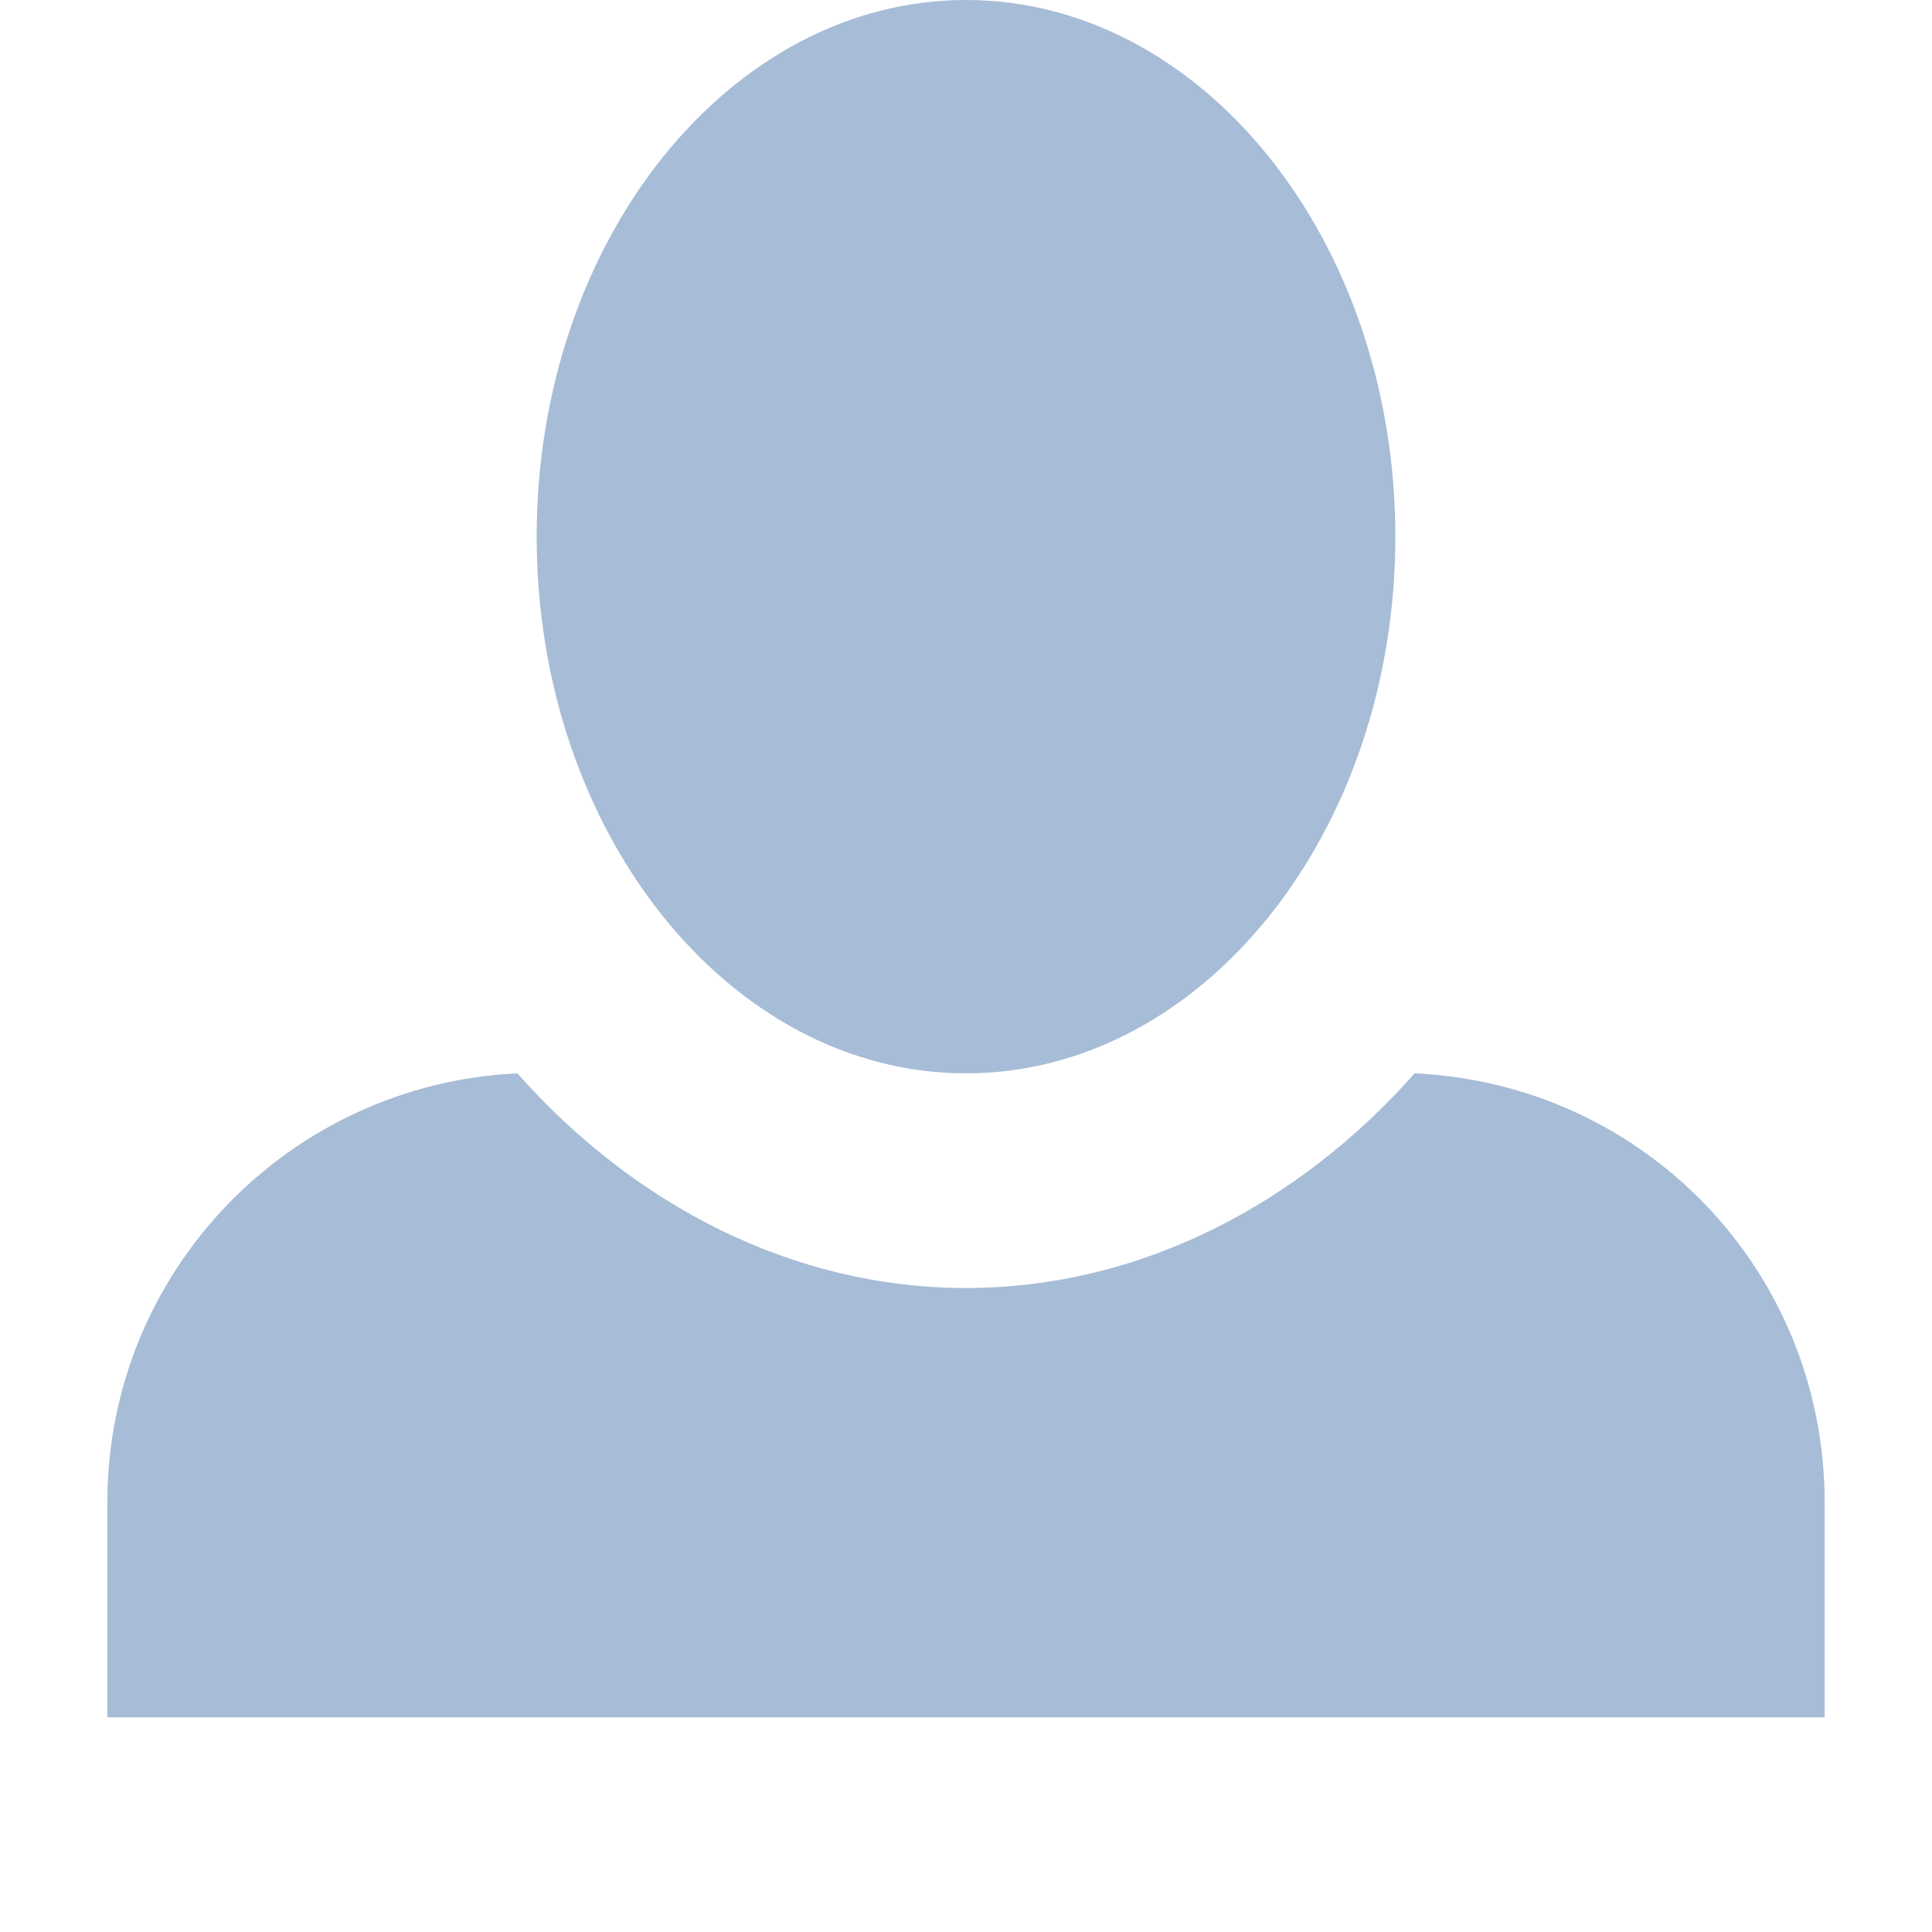
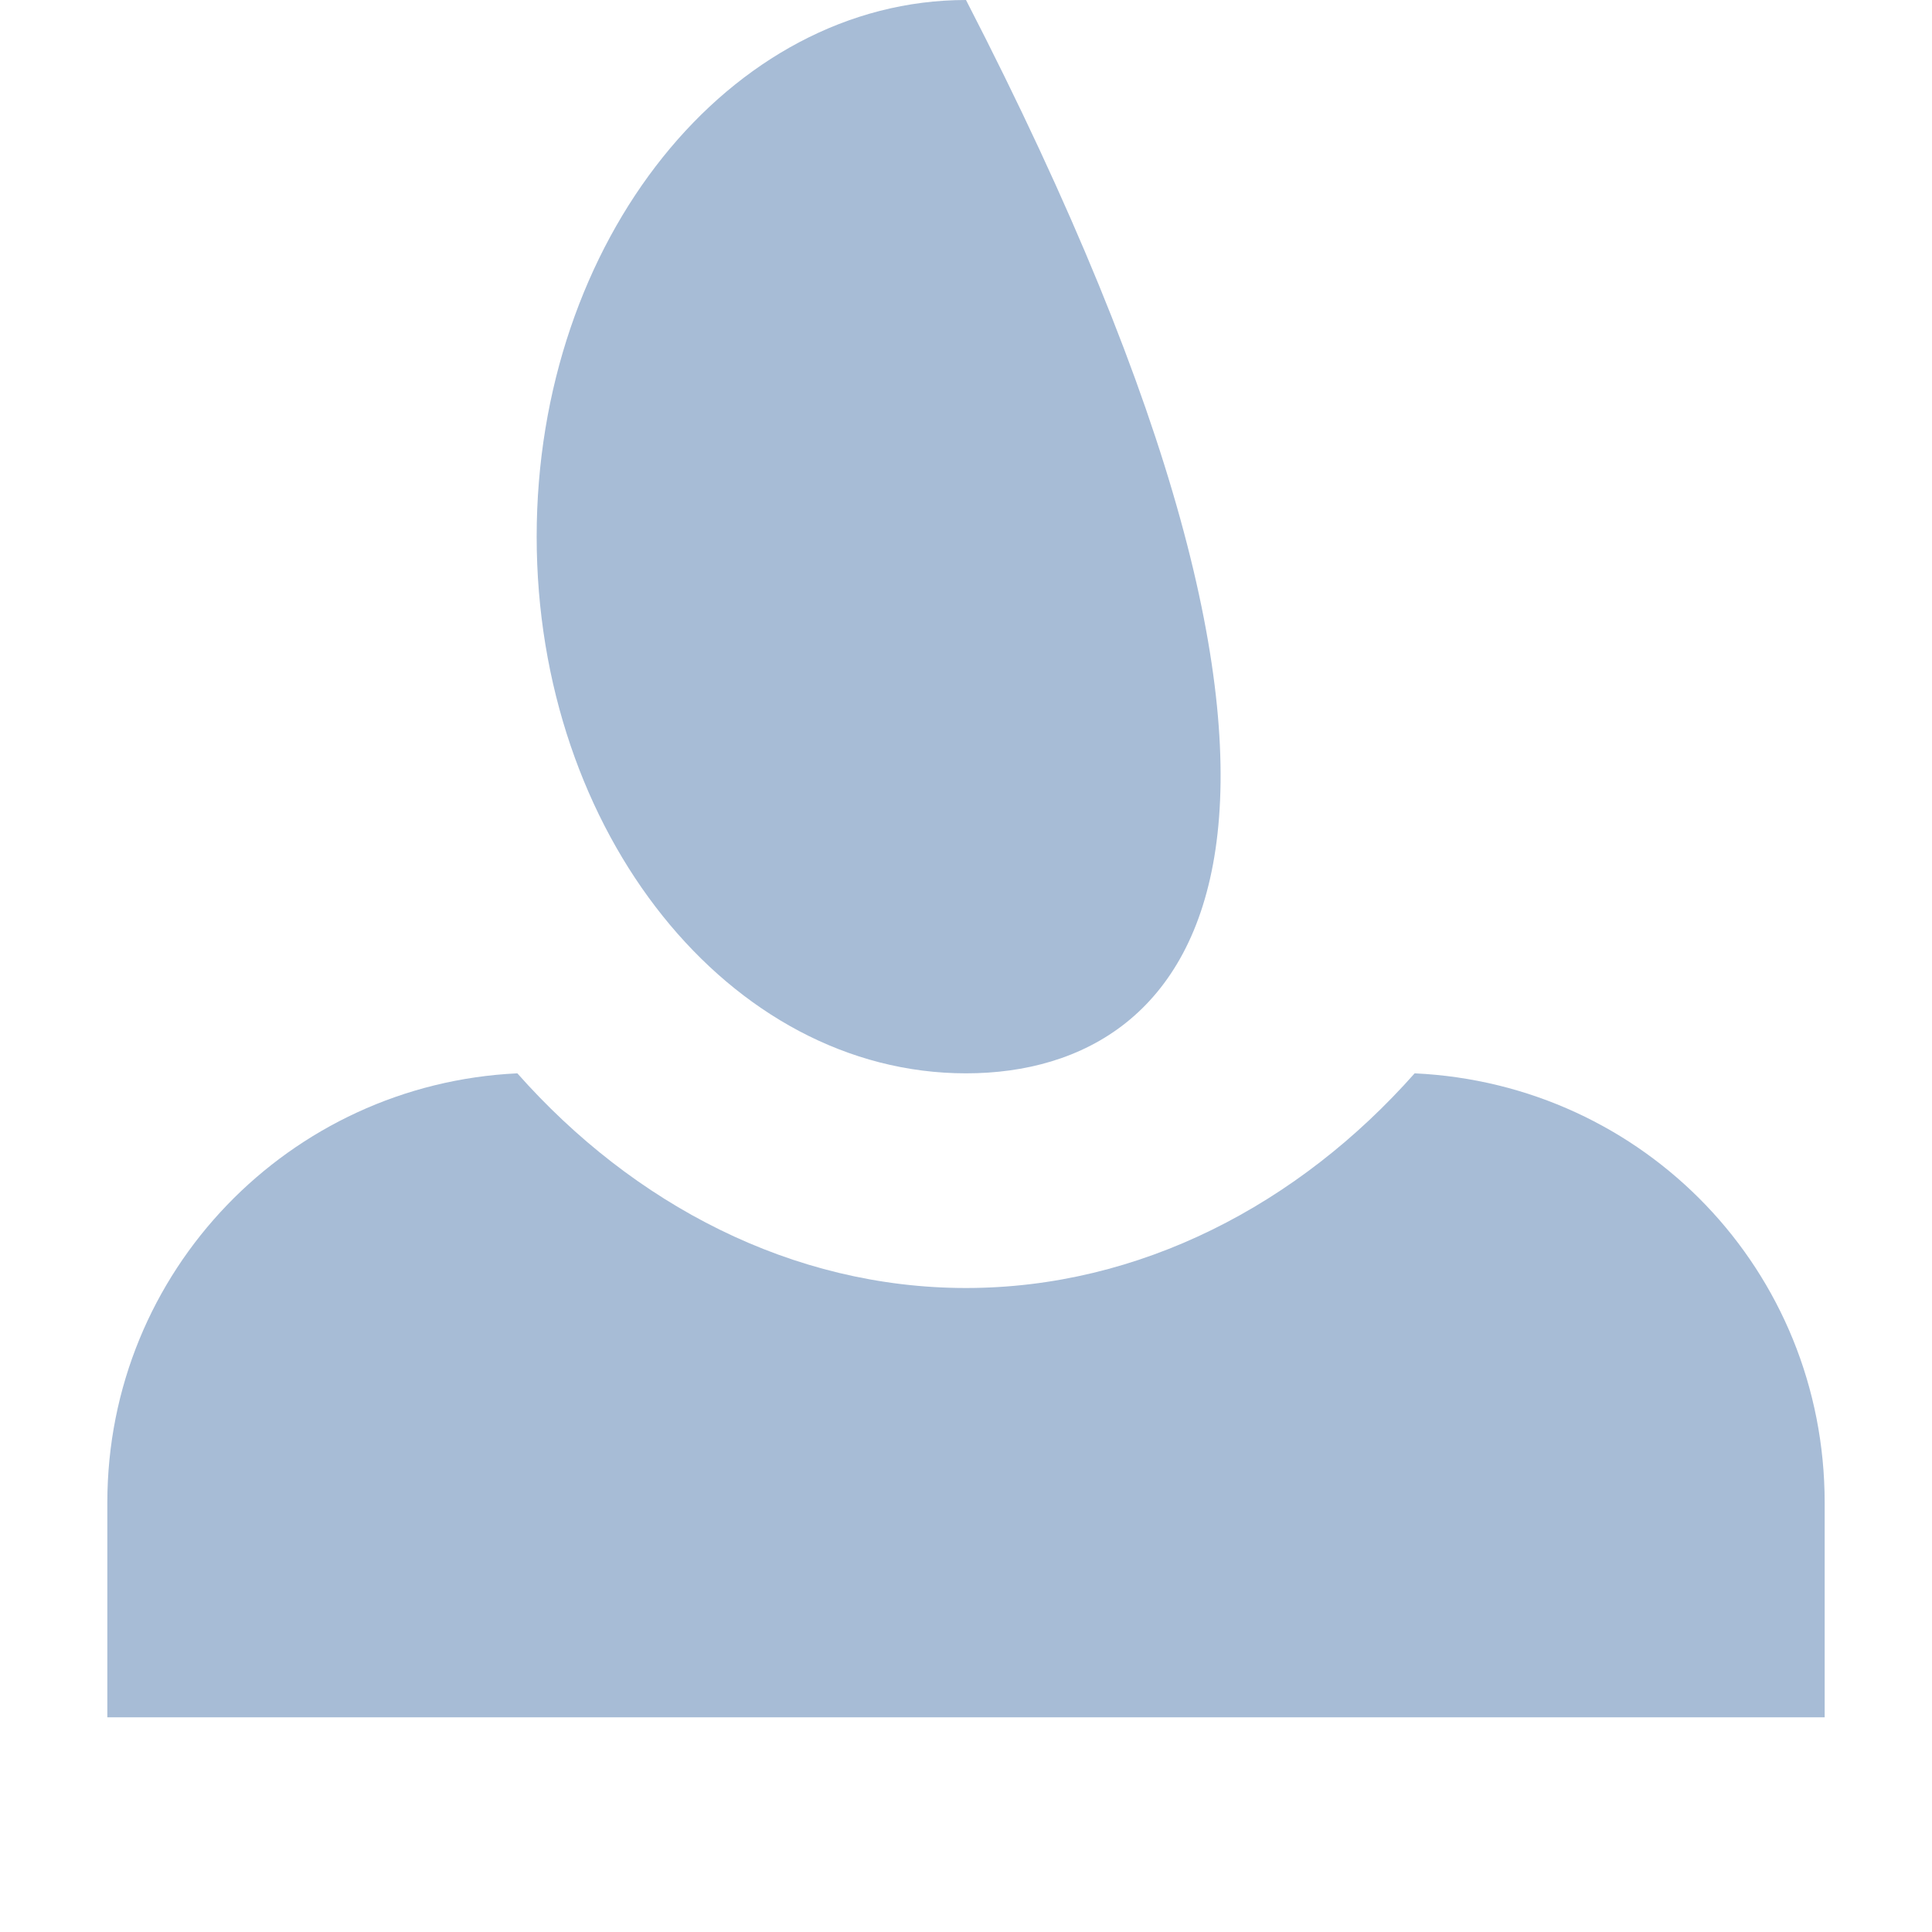
<svg xmlns="http://www.w3.org/2000/svg" width="18" height="18" viewBox="0 0 18 18" fill="none">
-   <path fill-rule="evenodd" clip-rule="evenodd" d="M5 5C5 2.24 6.8 0 9 0C11.2 0 13 2.24 13 5C13 7.76 11.2 10 9 10C6.8 10 5 7.76 5 5ZM1 14C1 11.84 2.7 10.1 4.82 10C5.9 11.22 7.38 12 9 12C10.62 12 12.1 11.22 13.18 10C15.32 10.1 17 11.84 17 14V16H1V14Z" fill="#A7BCD6" />
+   <path fill-rule="evenodd" clip-rule="evenodd" d="M5 5C5 2.24 6.8 0 9 0C13 7.76 11.2 10 9 10C6.8 10 5 7.76 5 5ZM1 14C1 11.84 2.7 10.1 4.82 10C5.9 11.22 7.38 12 9 12C10.62 12 12.1 11.22 13.18 10C15.32 10.1 17 11.84 17 14V16H1V14Z" fill="#A7BCD6" />
</svg>